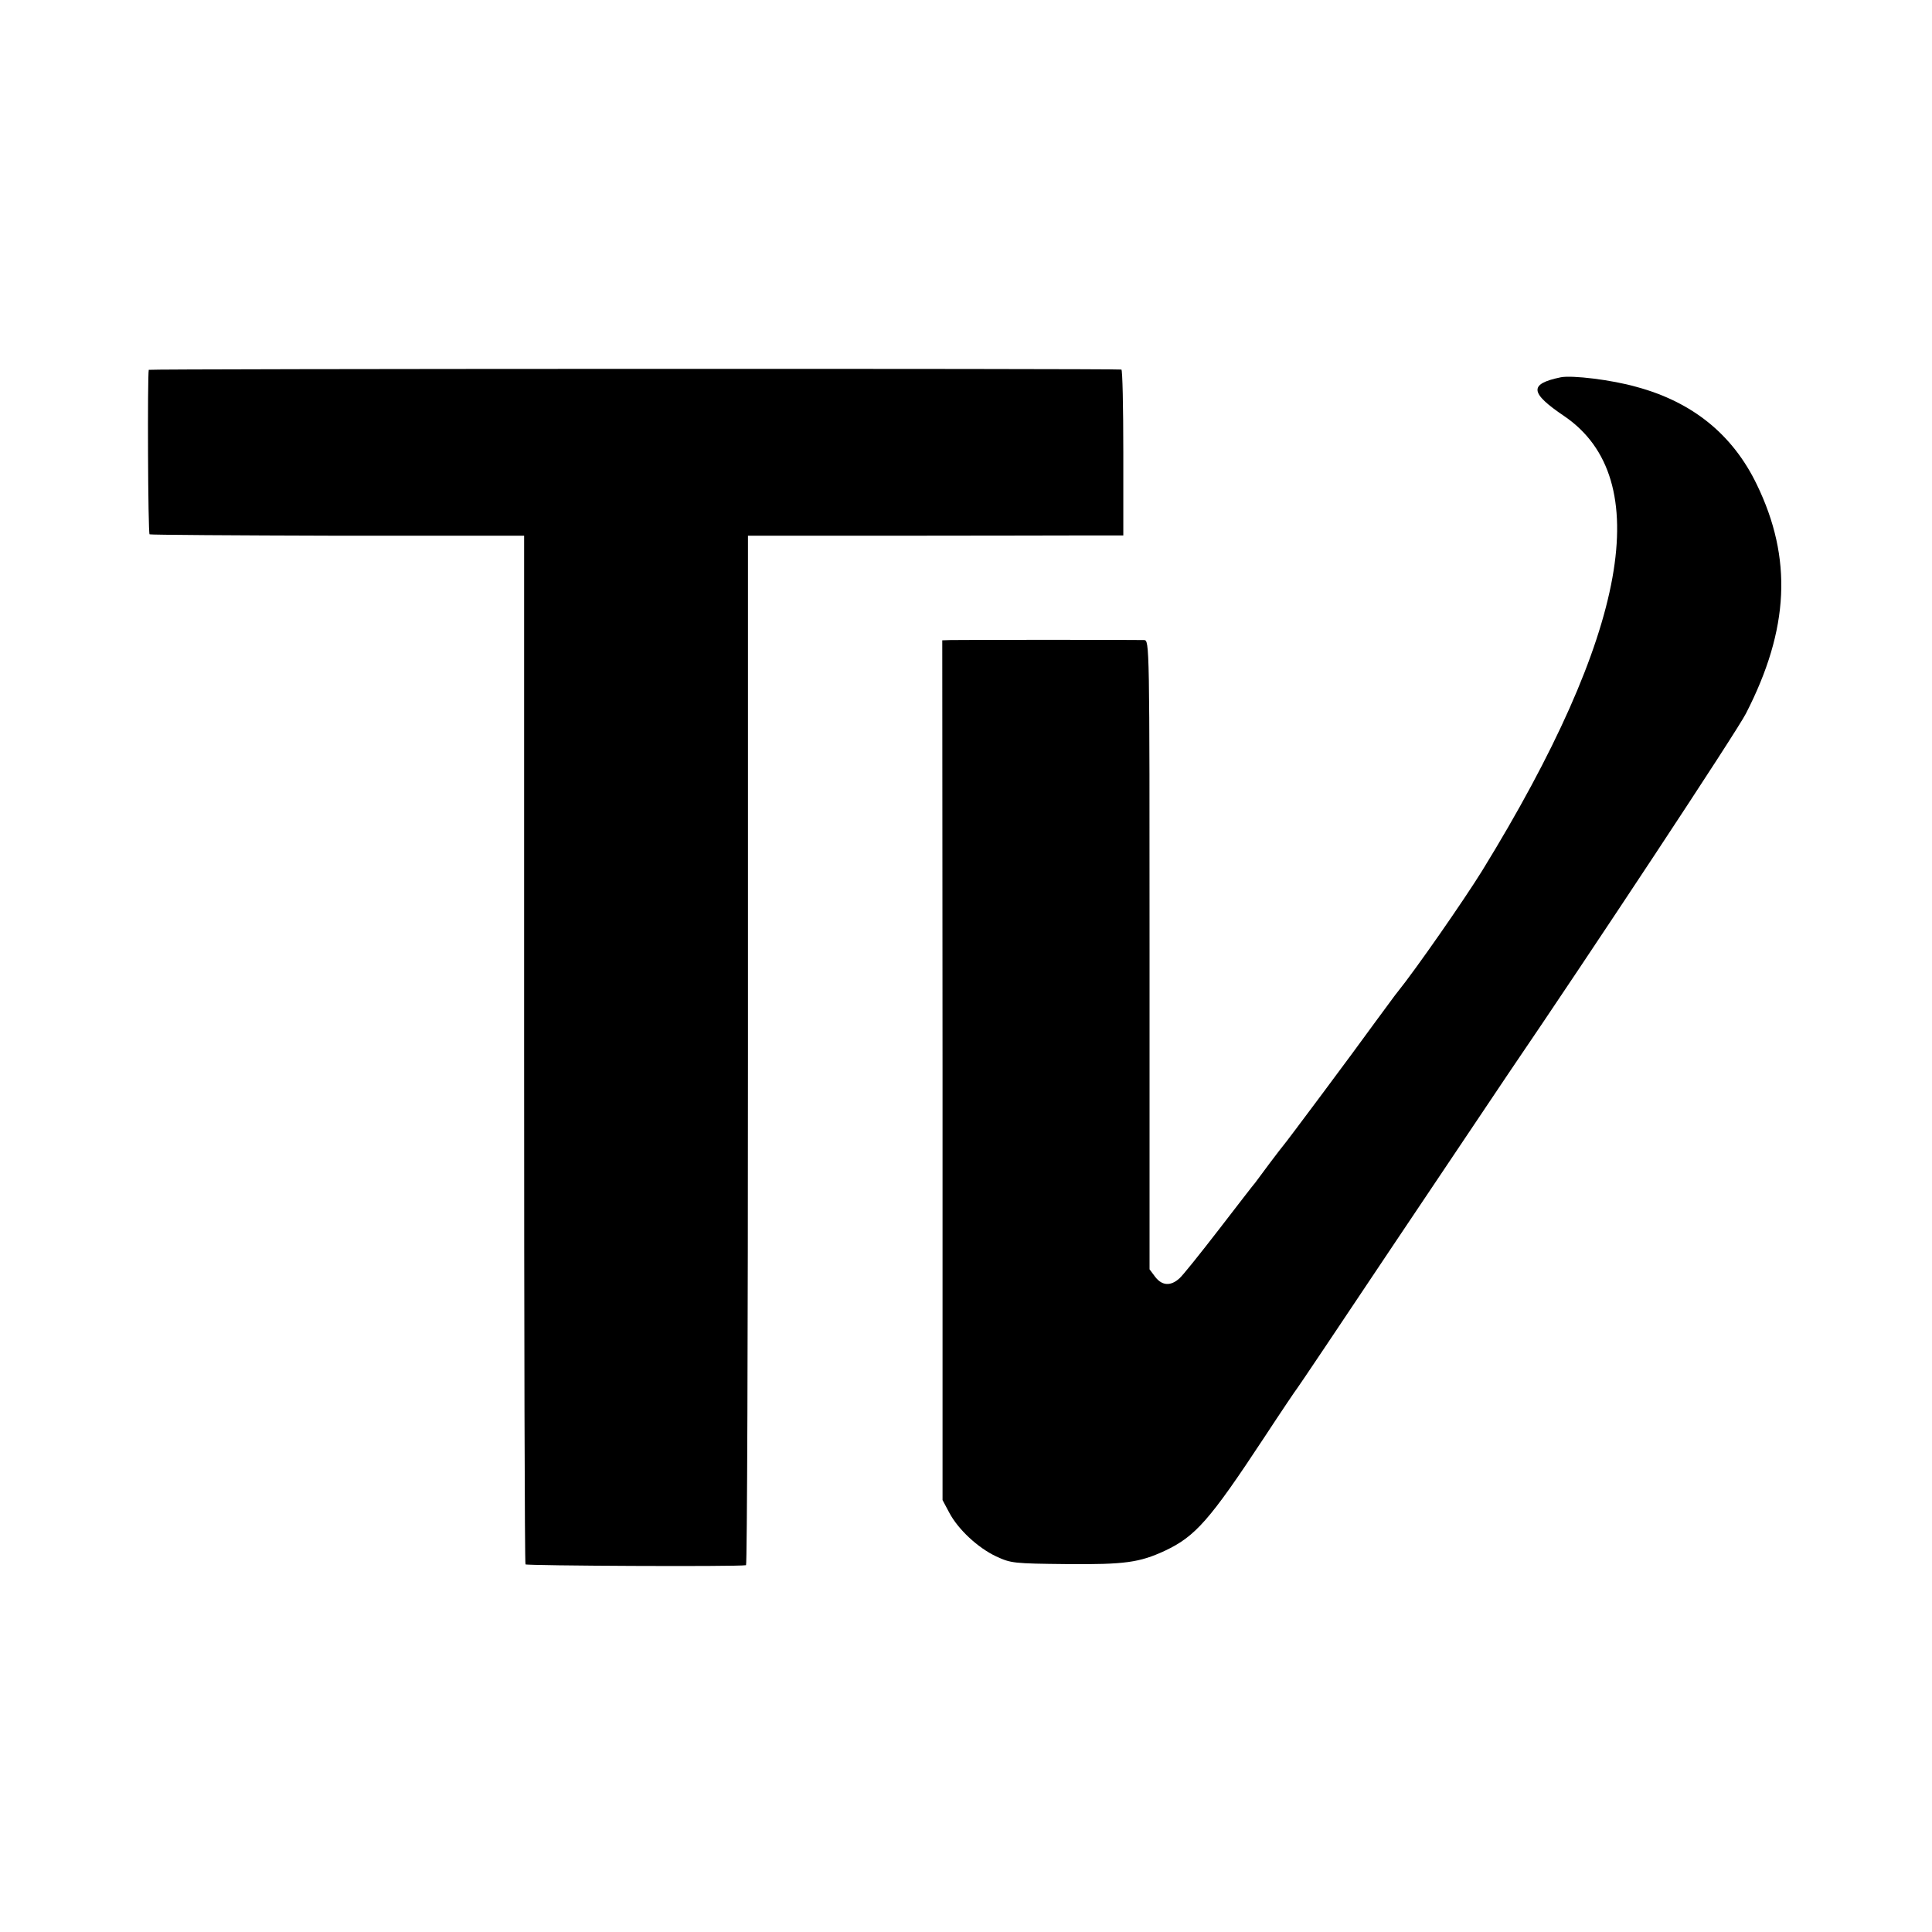
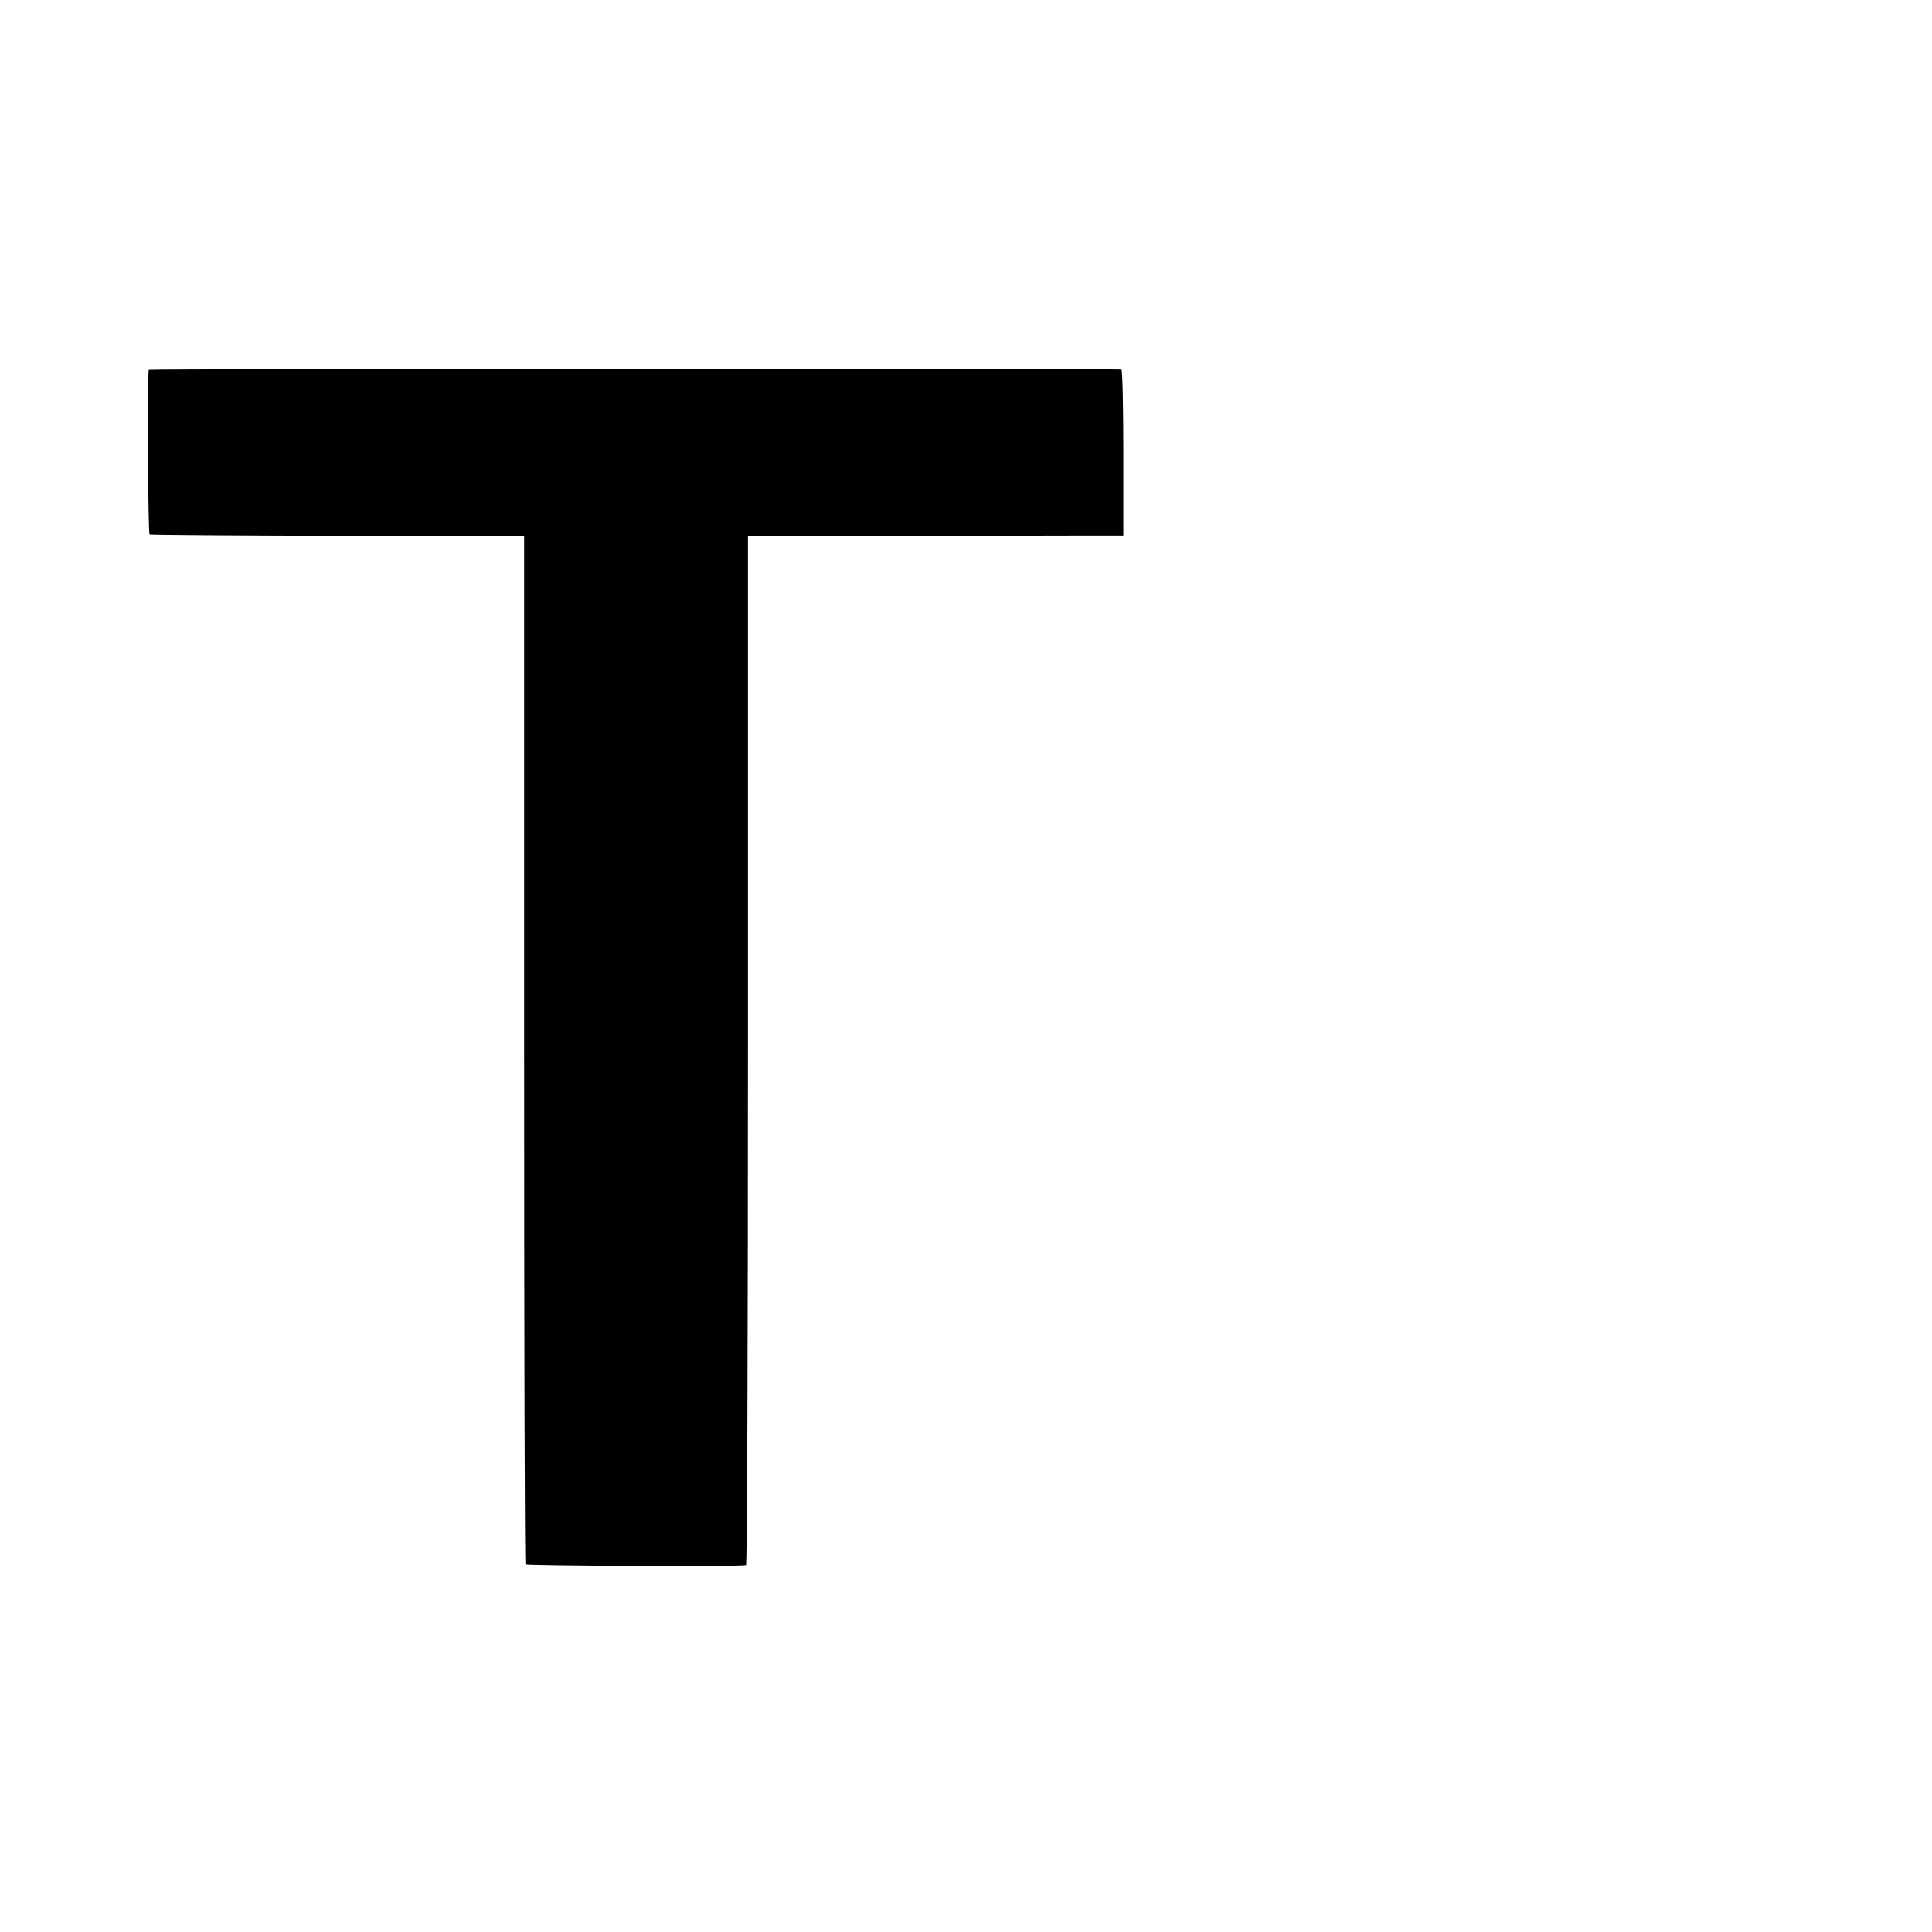
<svg xmlns="http://www.w3.org/2000/svg" version="1.0" width="700pt" height="700pt" viewBox="0 0 700 700" preserveAspectRatio="xMidYMid meet">
  <g transform="translate(0.0,700) scale(0.1,-0.1)" fill="#000" stroke="none">
    <path d="M539 5660 c-5 -21 -3 -593 3 -596 3 -2 310 -4 682 -5 l675 0 0 -1860 c0 -1022 2 -1863 5 -1867 3 -5 765 -9 799 -3 4 0 7 840 7 1866 l0 1864 553 0 c303 0 609 1 680 1 l127 0 0 300 c0 165 -3 301 -7 301 -25 4 -3523 3 -3524 -1z" />
-     <path d="M5655 5633 c-116 -24 -113 -56 13 -141 332 -227 231 -787 -298 -1647 -67 -108 -240 -357 -307 -440 -5 -5 -39 -53 -78 -105 -83 -115 -328 -443 -335 -450 -3 -3 -25 -32 -50 -65 -24 -33 -48 -64 -52 -70 -5 -5 -64 -82 -132 -170 -68 -88 -132 -168 -143 -177 -31 -28 -62 -27 -87 5 l-21 28 0 1140 c0 1132 0 1139 -20 1140 -27 1 -662 1 -701 0 l-30 -1 1 -1557 0 -1558 24 -45 c32 -61 104 -128 170 -159 54 -25 63 -26 256 -28 211 -2 264 6 355 48 111 52 163 111 360 410 63 96 117 176 120 179 3 3 160 237 349 520 190 283 377 562 416 620 301 442 828 1240 861 1305 157 306 169 562 39 830 -87 180 -232 298 -435 353 -91 26 -234 43 -275 35z" />
  </g>
</svg>